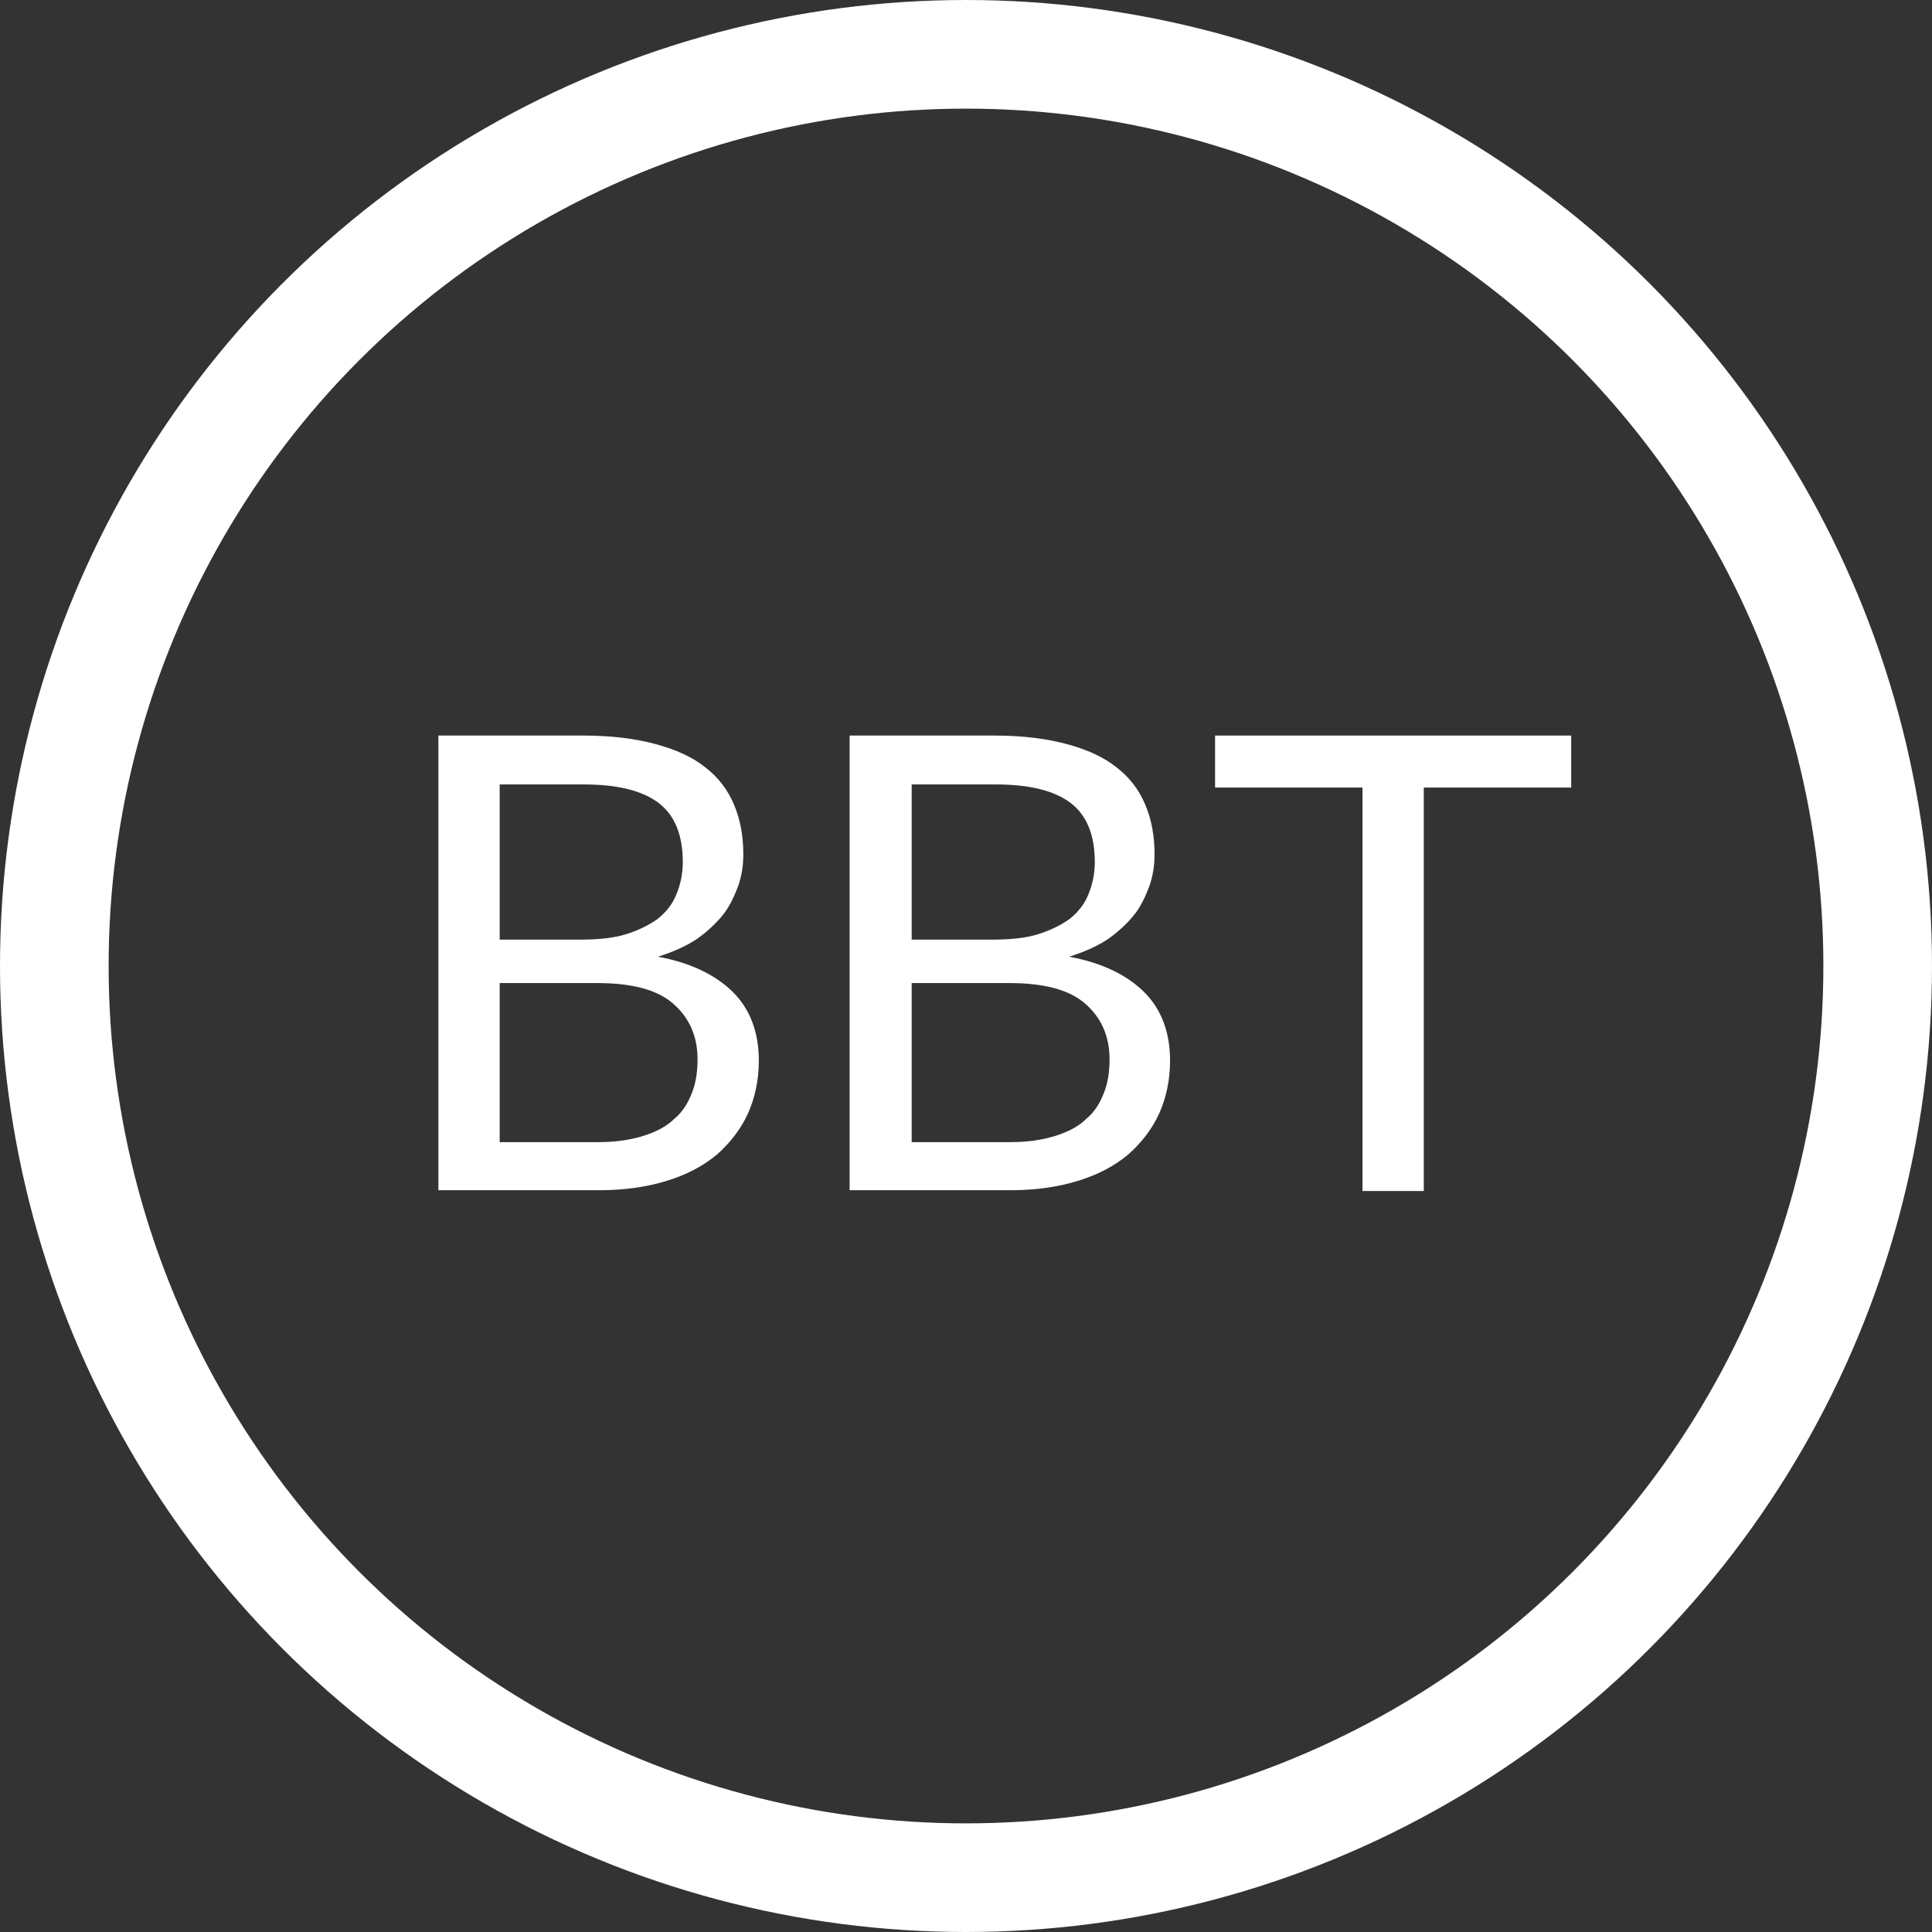
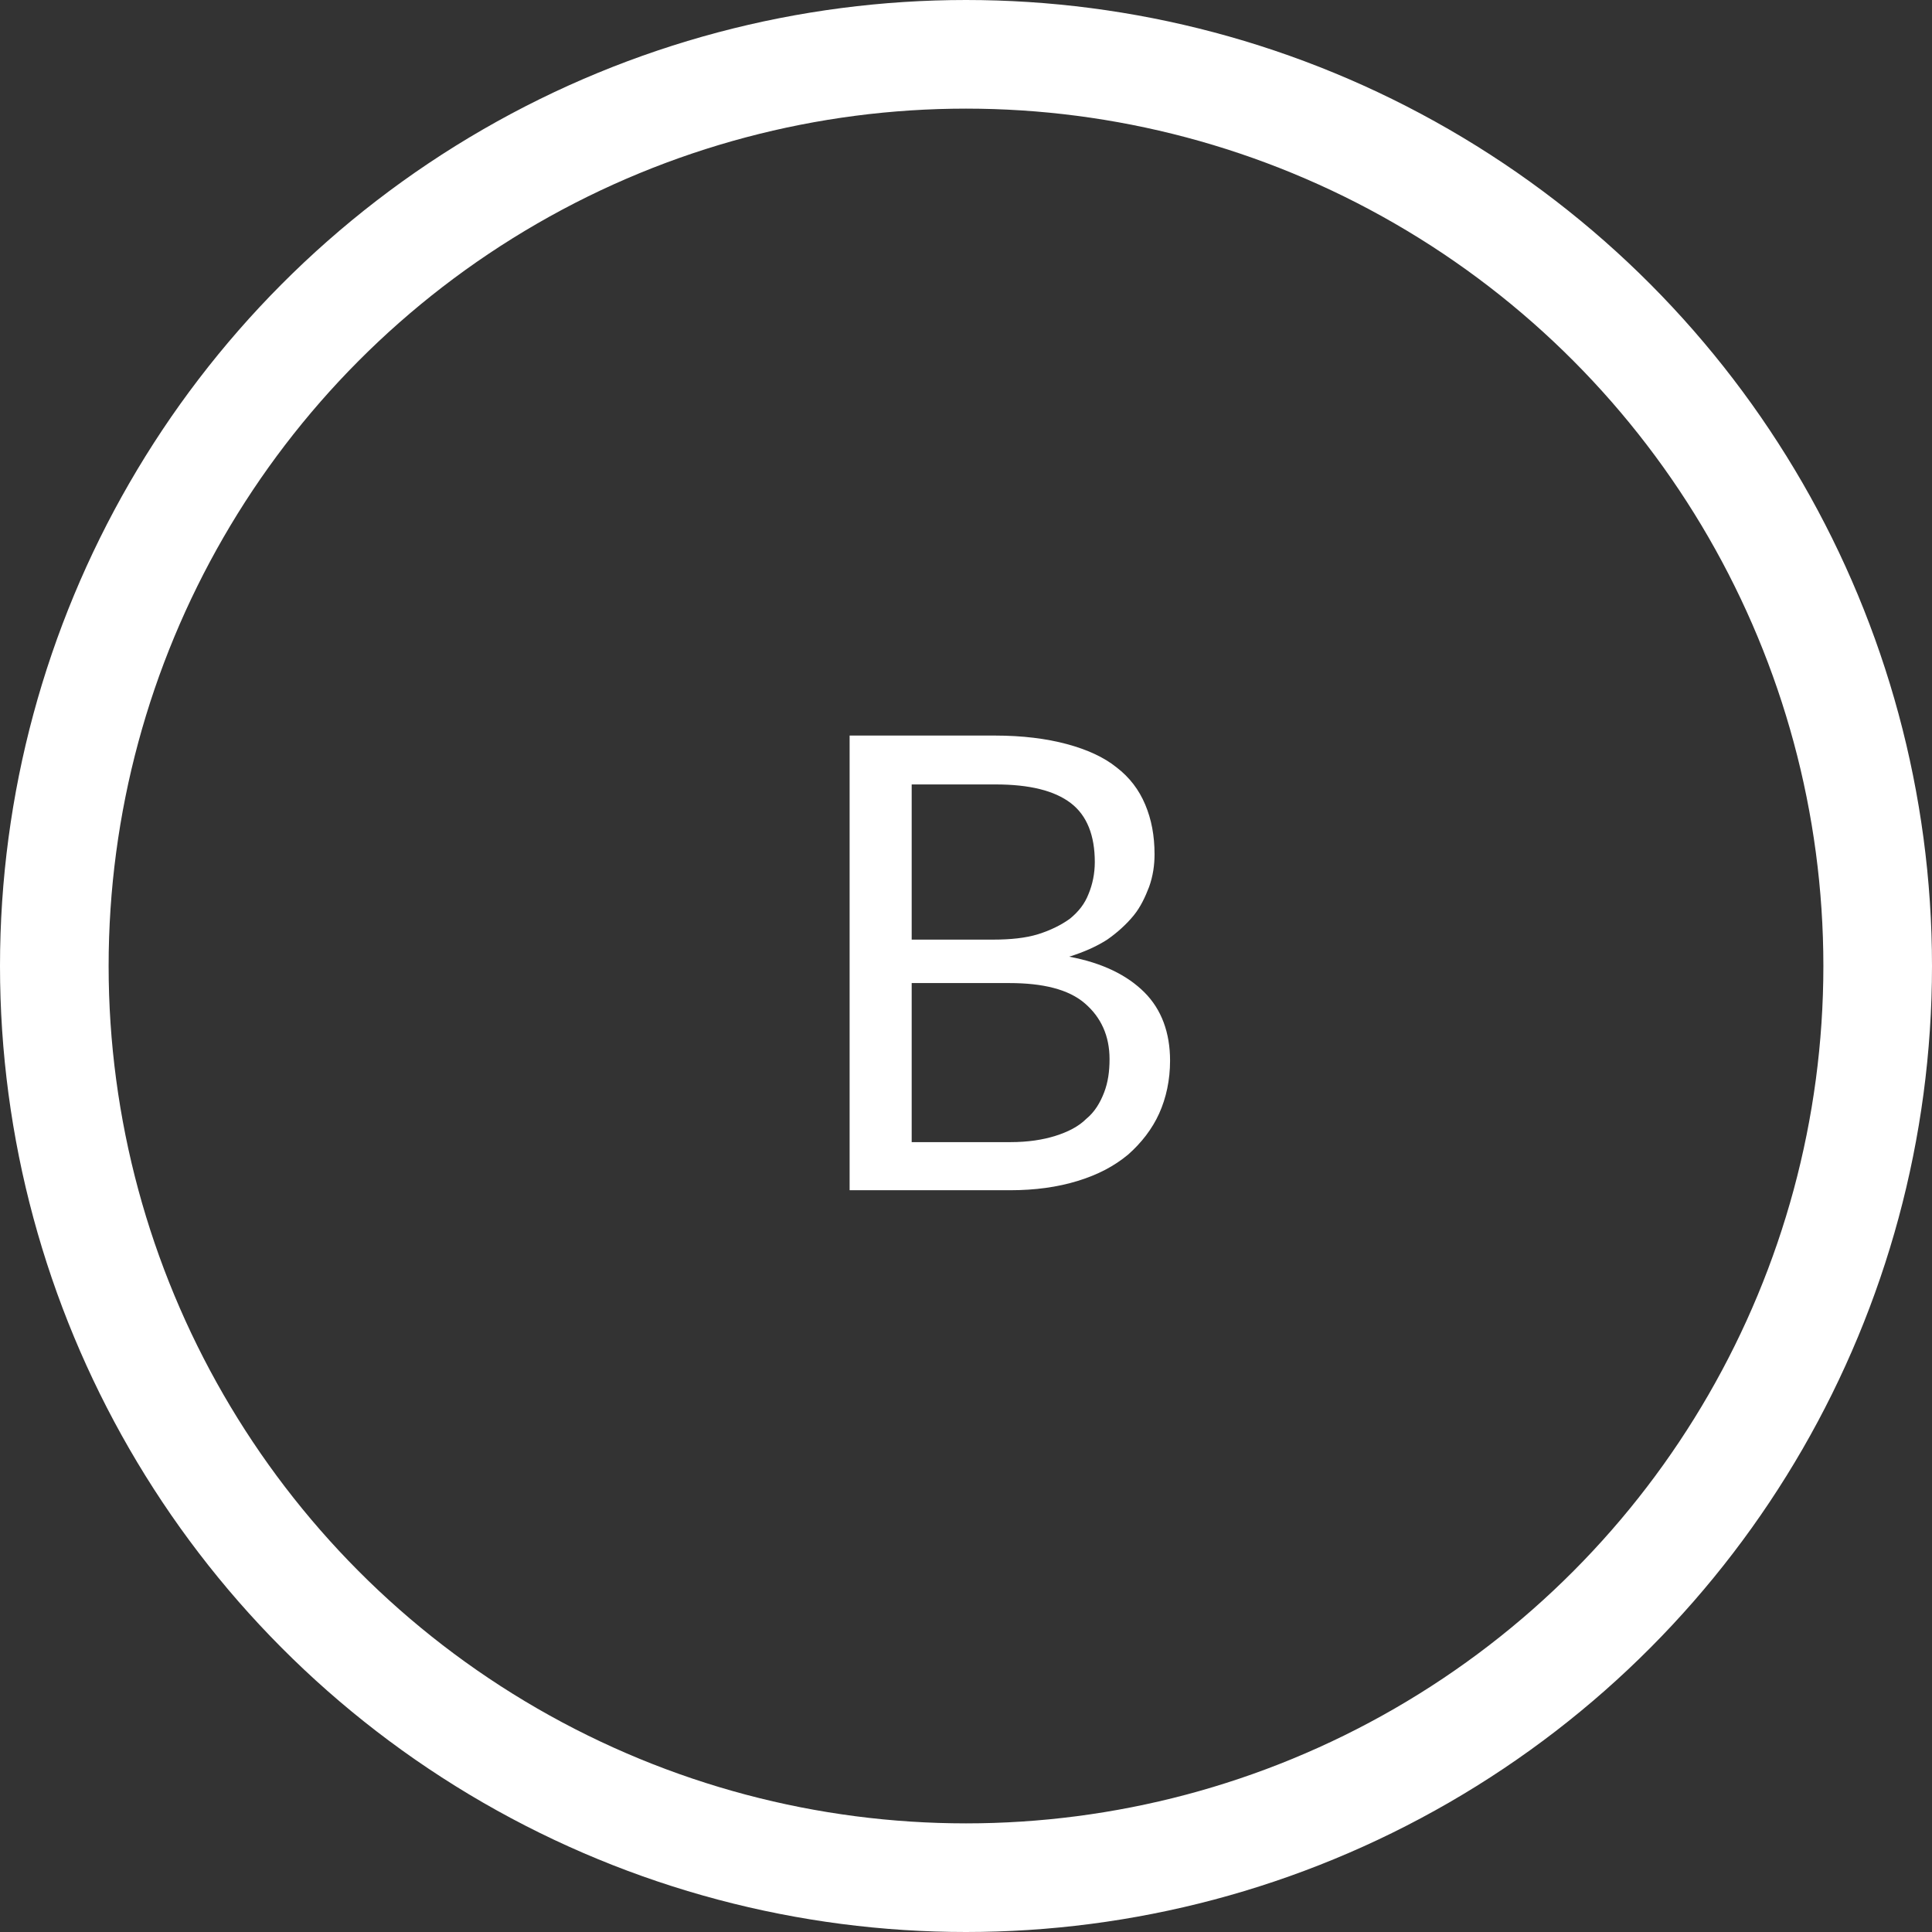
<svg xmlns="http://www.w3.org/2000/svg" version="1.1" id="Layer_1" x="0px" y="0px" viewBox="0 0 249 249" style="enable-background:new 0 0 249 249;" xml:space="preserve">
  <rect x="0" y="0" width="249" height="249" fill="#333333" stroke="none" />
  <style type="text/css">
	.st0{fill:none;stroke:#FFFFFF;stroke-width:14;stroke-miterlimit:10;}
	.st1{fill:#FFFFFF;}
</style>
  <circle class="st0" cx="124.5" cy="124.5" r="117.5" />
  <g>
-     <path class="st1" d="M56.5,153.6V94.8h18.7c3.6,0,6.7,0.4,9.3,1.1c2.6,0.7,4.8,1.7,6.4,3c1.7,1.3,2.9,2.9,3.7,4.8   c0.8,1.9,1.2,4,1.2,6.4c0,1.4-0.2,2.8-0.7,4.2c-0.5,1.3-1.1,2.6-2,3.7c-0.9,1.1-2.1,2.2-3.4,3.1c-1.4,0.9-3,1.6-4.9,2.2   c4.3,0.8,7.5,2.4,9.7,4.6c2.2,2.2,3.3,5.2,3.3,8.8c0,2.5-0.5,4.8-1.4,6.8c-0.9,2-2.3,3.8-4,5.3c-1.8,1.5-3.9,2.6-6.5,3.4   c-2.6,0.8-5.5,1.2-8.7,1.2H56.5z M64.4,121.1h10.5c2.2,0,4.2-0.2,5.8-0.7c1.6-0.5,3-1.2,4.1-2c1.1-0.9,1.9-1.9,2.4-3.2   c0.5-1.2,0.8-2.6,0.8-4.1c0-3.4-1-6-3.1-7.6c-2.1-1.6-5.3-2.4-9.7-2.4H64.4V121.1z M64.4,126.8v20.4h12.7c2.3,0,4.2-0.3,5.8-0.8   c1.6-0.5,3-1.2,4-2.2c1.1-0.9,1.8-2.1,2.3-3.4c0.5-1.3,0.7-2.7,0.7-4.3c0-3-1.1-5.4-3.2-7.2c-2.1-1.8-5.4-2.6-9.7-2.6H64.4z" />
    <path class="st1" d="M109.5,153.6V94.8h18.7c3.6,0,6.7,0.4,9.3,1.1c2.6,0.7,4.8,1.7,6.4,3c1.7,1.3,2.9,2.9,3.7,4.8   c0.8,1.9,1.2,4,1.2,6.4c0,1.4-0.2,2.8-0.7,4.2c-0.5,1.3-1.1,2.6-2,3.7c-0.9,1.1-2.1,2.2-3.4,3.1c-1.4,0.9-3,1.6-4.9,2.2   c4.3,0.8,7.5,2.4,9.7,4.6c2.2,2.2,3.3,5.2,3.3,8.8c0,2.5-0.5,4.8-1.4,6.8c-0.9,2-2.3,3.8-4,5.3c-1.8,1.5-3.9,2.6-6.5,3.4   c-2.6,0.8-5.5,1.2-8.7,1.2H109.5z M117.5,121.1h10.5c2.2,0,4.2-0.2,5.8-0.7c1.6-0.5,3-1.2,4.1-2c1.1-0.9,1.9-1.9,2.4-3.2   c0.5-1.2,0.8-2.6,0.8-4.1c0-3.4-1-6-3.1-7.6c-2.1-1.6-5.3-2.4-9.7-2.4h-10.8V121.1z M117.5,126.8v20.4h12.7c2.3,0,4.2-0.3,5.8-0.8   c1.6-0.5,3-1.2,4-2.2c1.1-0.9,1.8-2.1,2.3-3.4c0.5-1.3,0.7-2.7,0.7-4.3c0-3-1.1-5.4-3.2-7.2c-2.1-1.8-5.4-2.6-9.7-2.6H117.5z" />
-     <path class="st1" d="M202.5,94.8v6.7h-19v52h-7.9v-52h-19v-6.7H202.5z" />
  </g>
</svg>